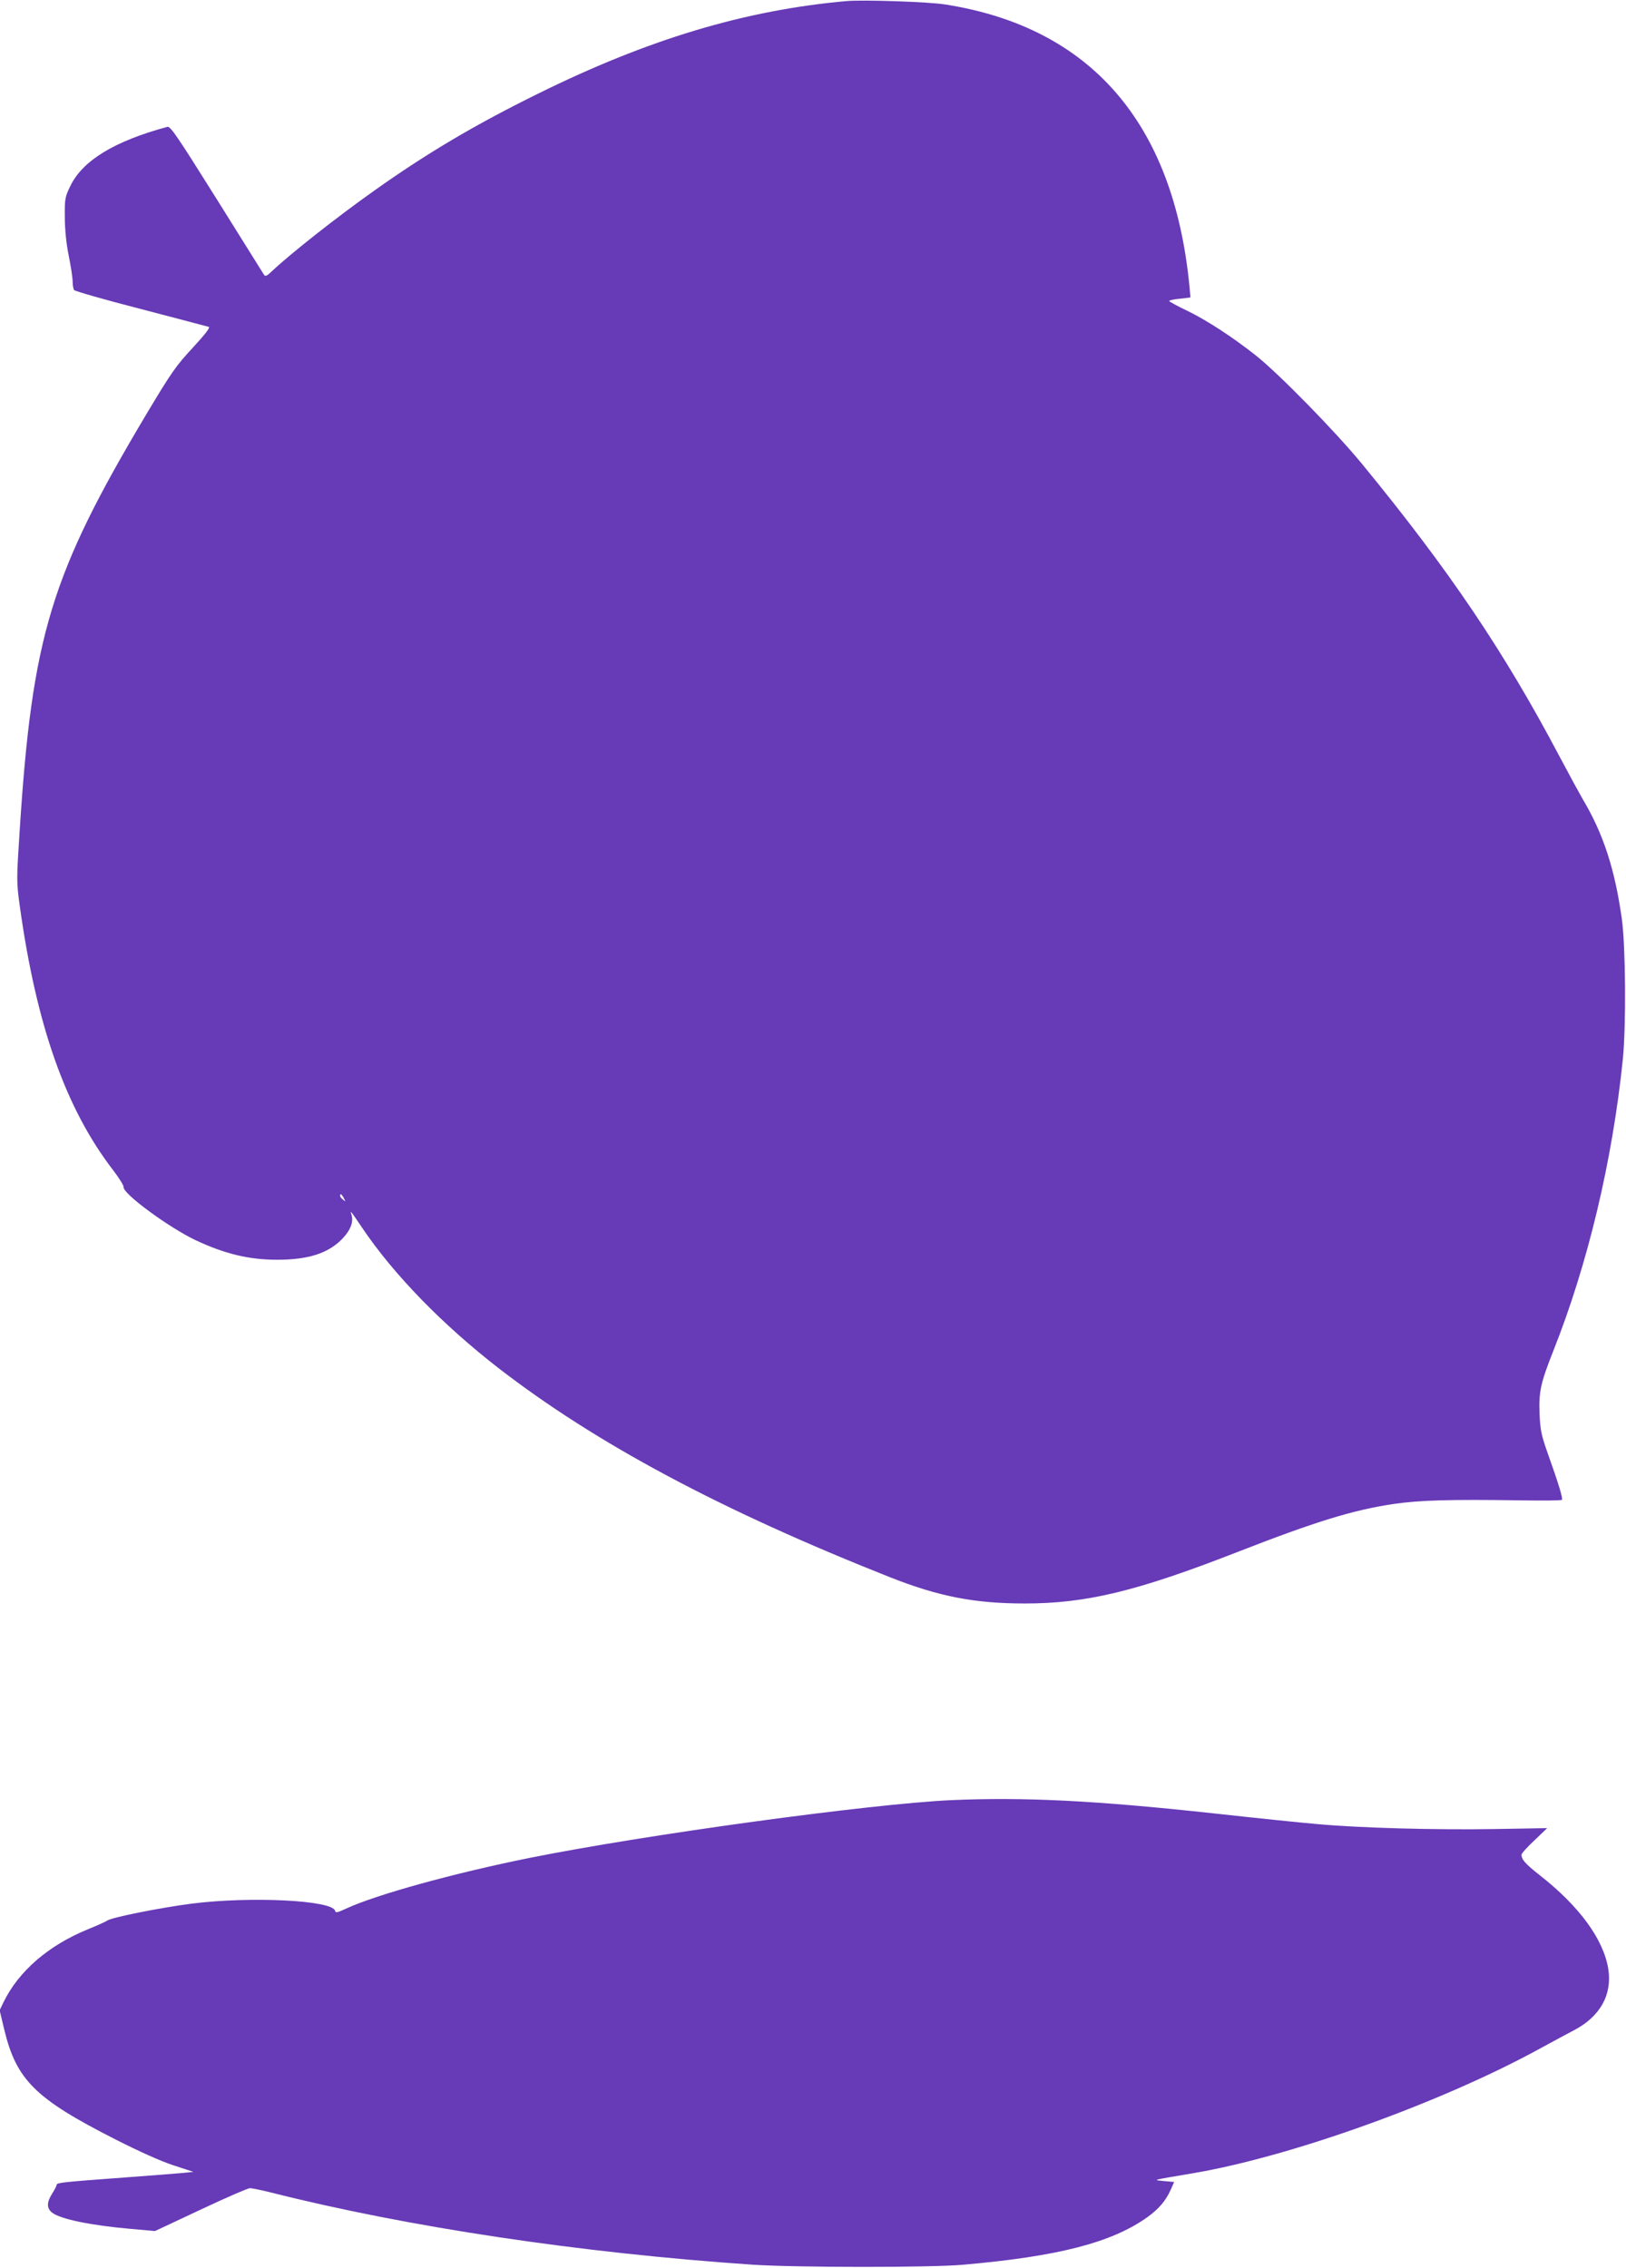
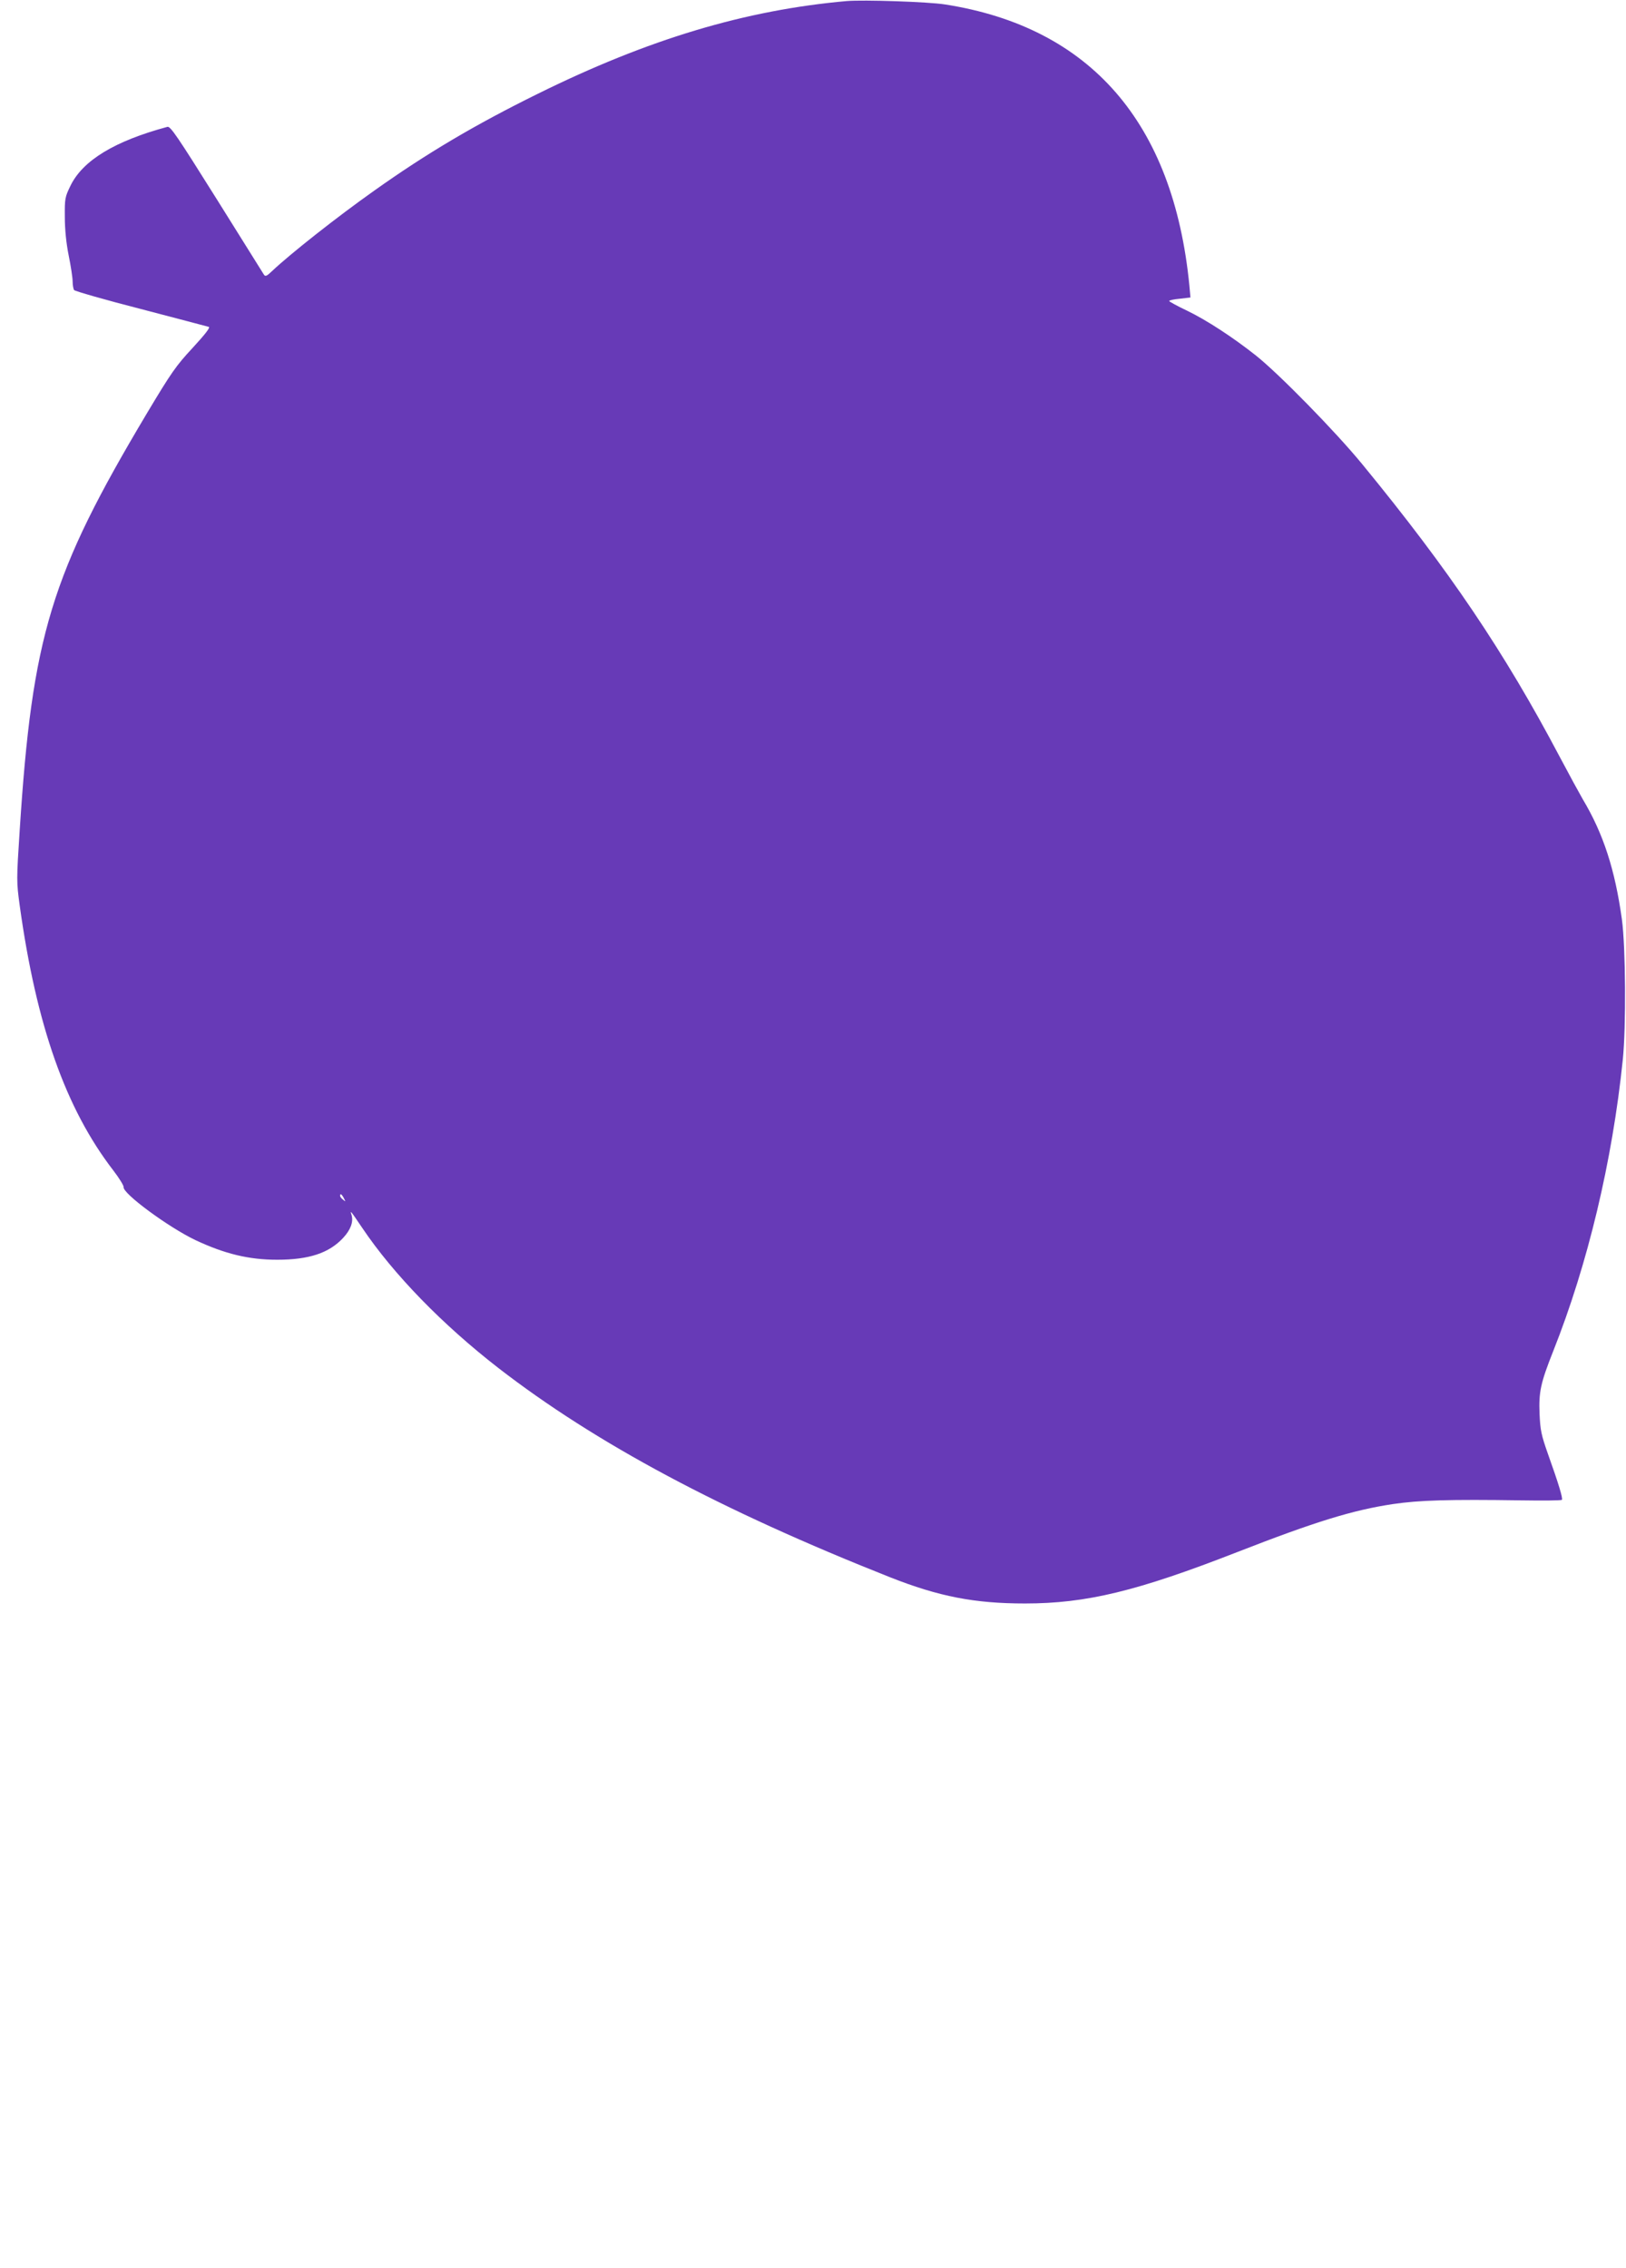
<svg xmlns="http://www.w3.org/2000/svg" version="1.0" width="918pt" height="1280pt" viewBox="0 0 918 1280" preserveAspectRatio="xMidYMid meet">
  <g transform="translate(0,1280) scale(0.1,-0.1)" fill="#673ab7" stroke="none">
    <path d="M4780 12794 c-573 -51 -1120 -215 -1745 -524 -353 -174 -627 -336 -925 -548 -205 -145 -469 -353 -573 -451 -31 -30 -39 -33 -47 -21 -5 8 -125 200 -267 427 -222 354 -261 412 -278 407 -297 -80 -477 -189 -547 -332 -31 -64 -33 -72 -32 -177 0 -70 8 -149 22 -218 12 -59 22 -125 22 -145 0 -20 4 -42 8 -49 4 -6 174 -55 377 -107 204 -53 376 -99 384 -101 9 -4 -23 -44 -91 -118 -94 -101 -120 -138 -260 -372 -541 -907 -646 -1252 -717 -2354 -18 -277 -18 -288 0 -420 94 -679 260 -1148 528 -1496 34 -44 60 -87 59 -95 -7 -35 252 -226 405 -299 166 -78 302 -111 462 -111 180 0 293 38 372 123 43 46 59 91 48 129 -10 31 -7 27 60 -72 177 -263 454 -547 770 -792 550 -425 1255 -802 2210 -1180 276 -109 477 -148 762 -148 346 0 632 69 1198 290 444 173 653 237 879 271 150 22 315 27 724 21 123 -2 227 -1 230 3 7 7 -19 92 -79 260 -37 105 -43 133 -47 225 -5 124 6 175 77 354 195 490 334 1072 393 1646 19 186 16 634 -5 790 -39 282 -105 485 -221 679 -18 31 -77 139 -131 241 -311 589 -623 1052 -1114 1650 -150 183 -470 510 -601 614 -129 102 -277 199 -389 253 -55 26 -100 51 -100 54 -1 4 26 10 60 13 l60 7 -6 67 c-90 920 -559 1459 -1380 1587 -96 15 -459 27 -555 19z m-2839 -6756 c11 -21 11 -22 -4 -9 -10 7 -17 17 -17 22 0 15 9 10 21 -13z" />
-     <path d="M5370 2640 c-462 -22 -1715 -193 -2380 -326 -427 -86 -869 -208 -1040 -288 -45 -21 -56 -23 -58 -11 -13 60 -475 83 -809 41 -185 -24 -457 -79 -478 -96 -6 -5 -55 -27 -109 -49 -223 -91 -391 -237 -476 -411 l-22 -46 26 -109 c69 -285 175 -390 628 -620 132 -67 256 -123 327 -146 l113 -37 -58 -6 c-33 -3 -183 -15 -334 -26 -340 -25 -380 -29 -380 -41 0 -5 -11 -27 -25 -49 -32 -50 -32 -83 -1 -108 48 -37 218 -72 446 -92 l135 -12 258 121 c142 67 267 121 278 121 11 0 64 -11 117 -24 775 -196 1751 -342 2722 -408 246 -16 1002 -17 1190 0 534 47 834 124 1036 267 67 48 105 93 134 157 l19 43 -57 5 c-66 7 -79 3 168 45 555 95 1403 400 1960 706 75 41 157 85 184 99 149 77 219 201 196 347 -27 168 -164 355 -388 530 -80 63 -102 88 -102 115 0 7 33 44 73 81 l72 69 -290 -5 c-339 -6 -769 6 -1010 28 -93 8 -354 35 -580 60 -672 73 -1071 93 -1485 75z" />
  </g>
</svg>